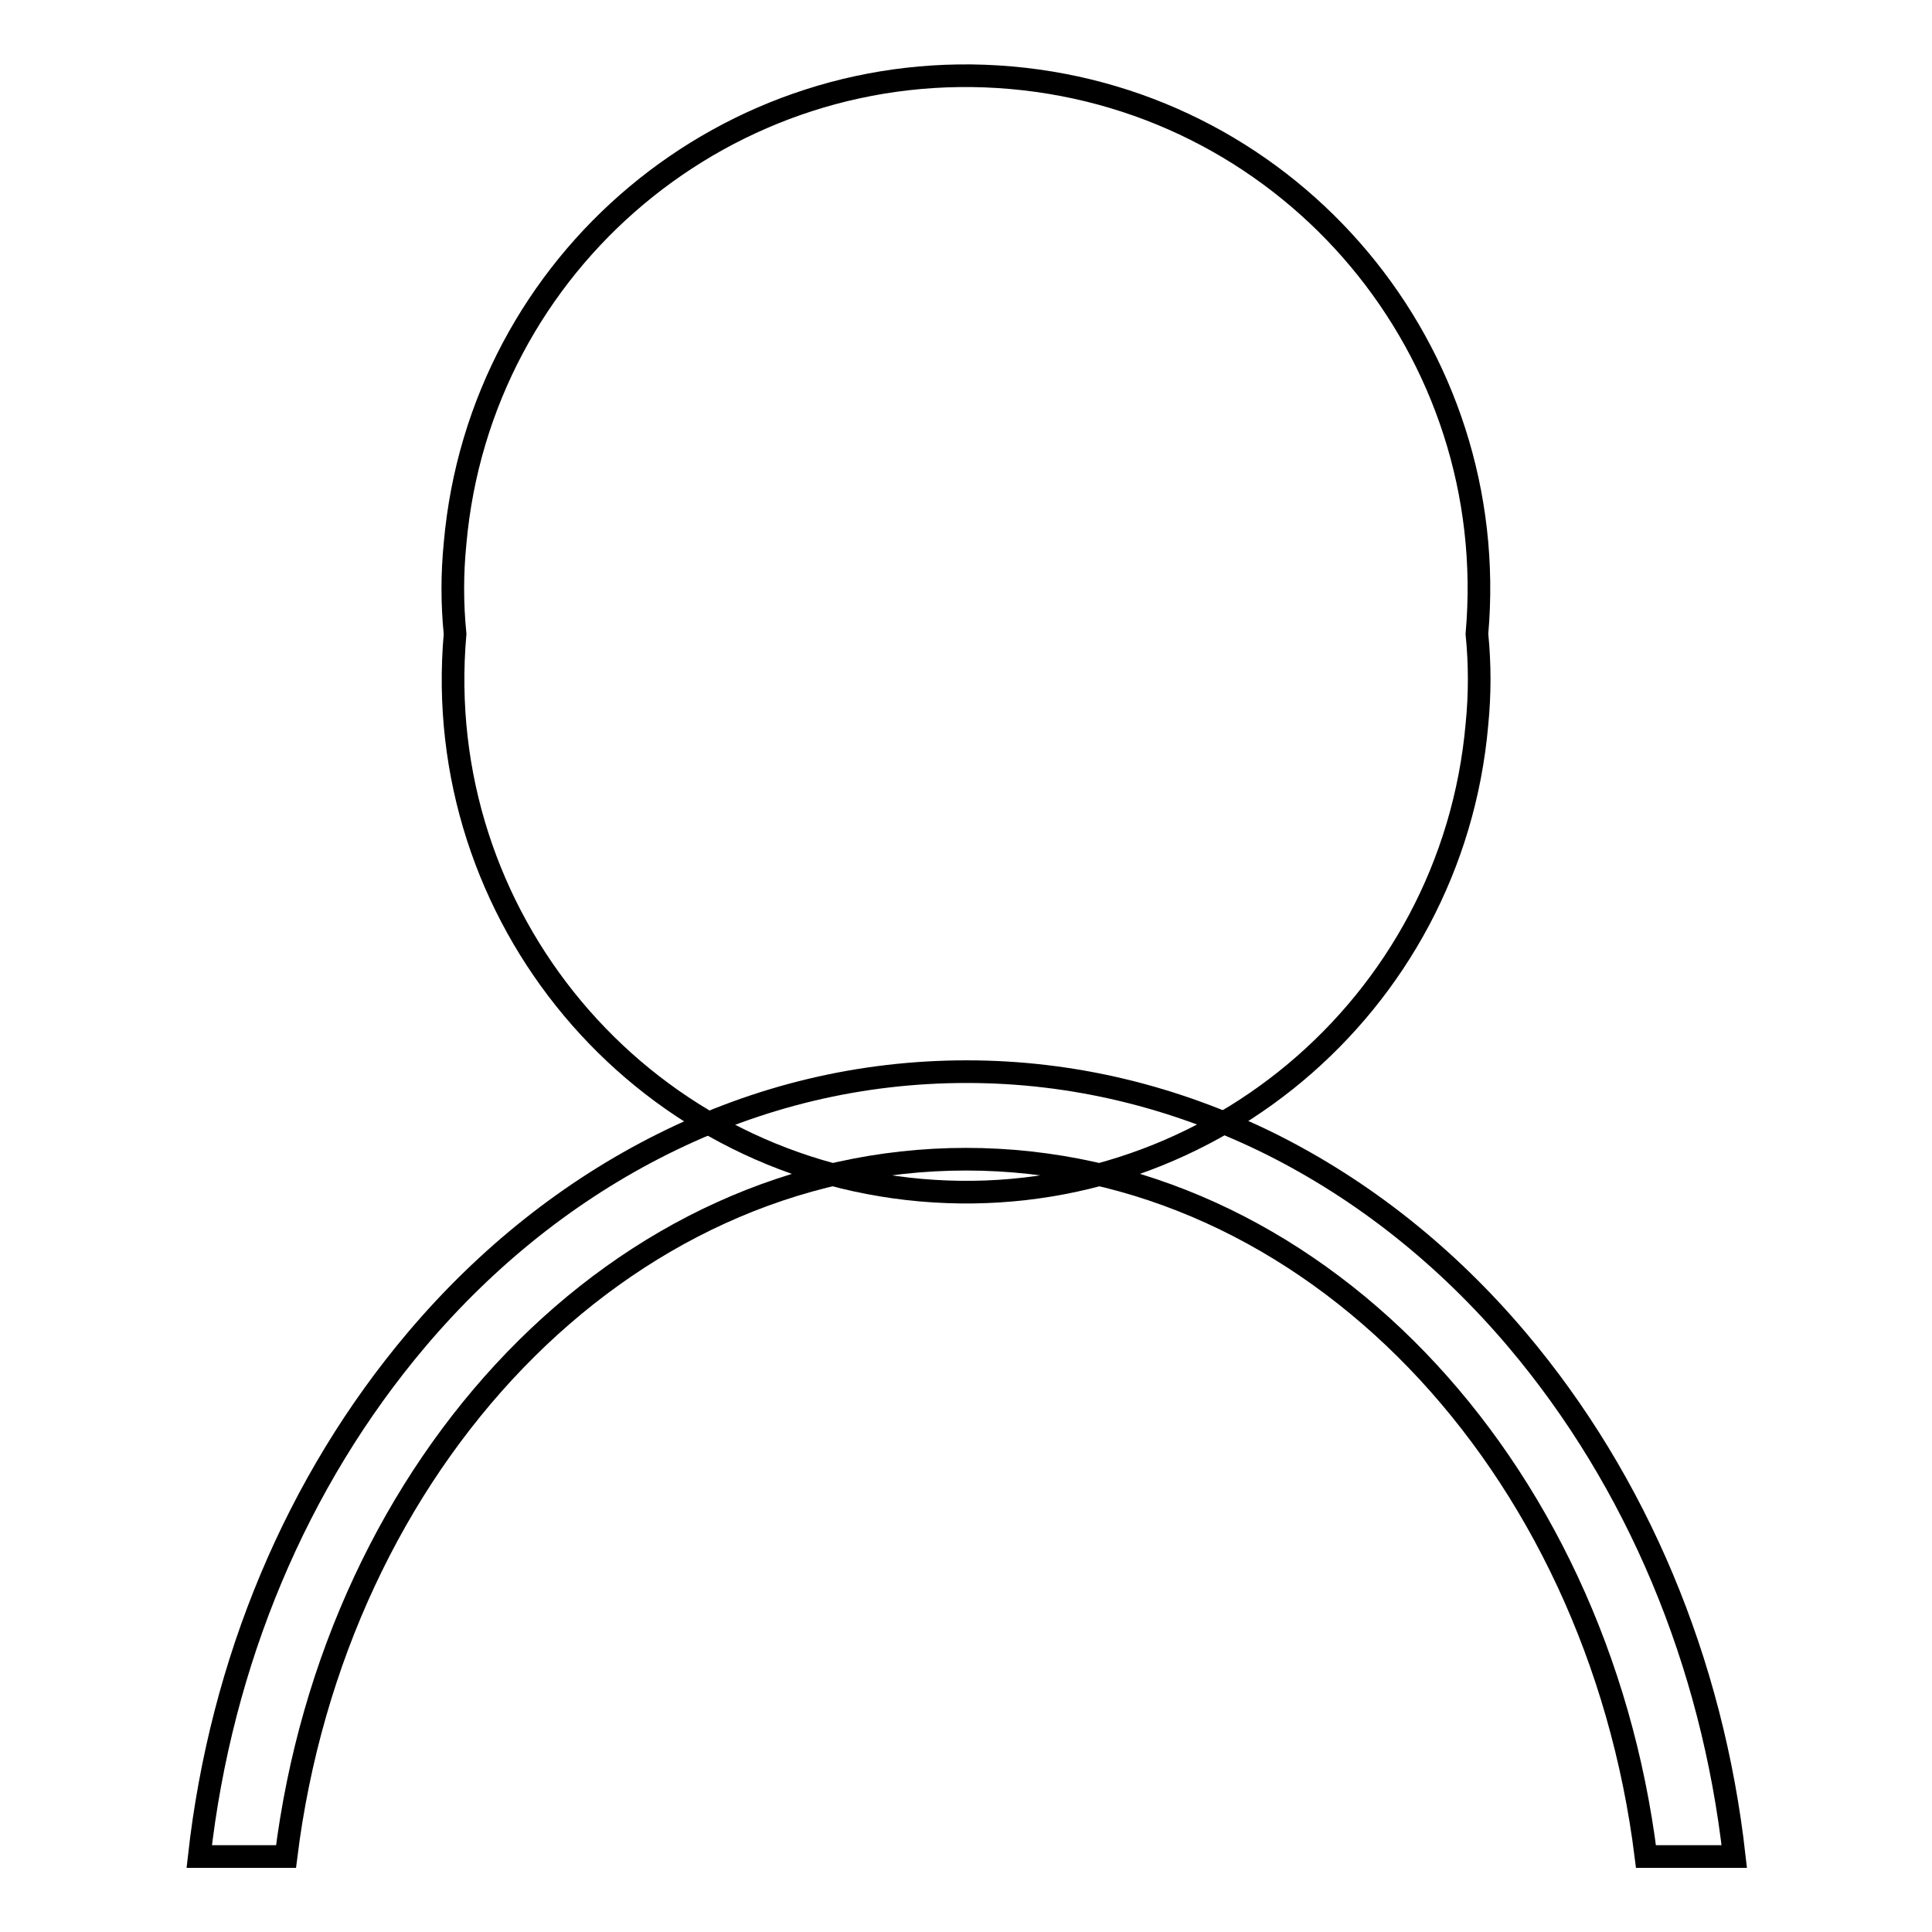
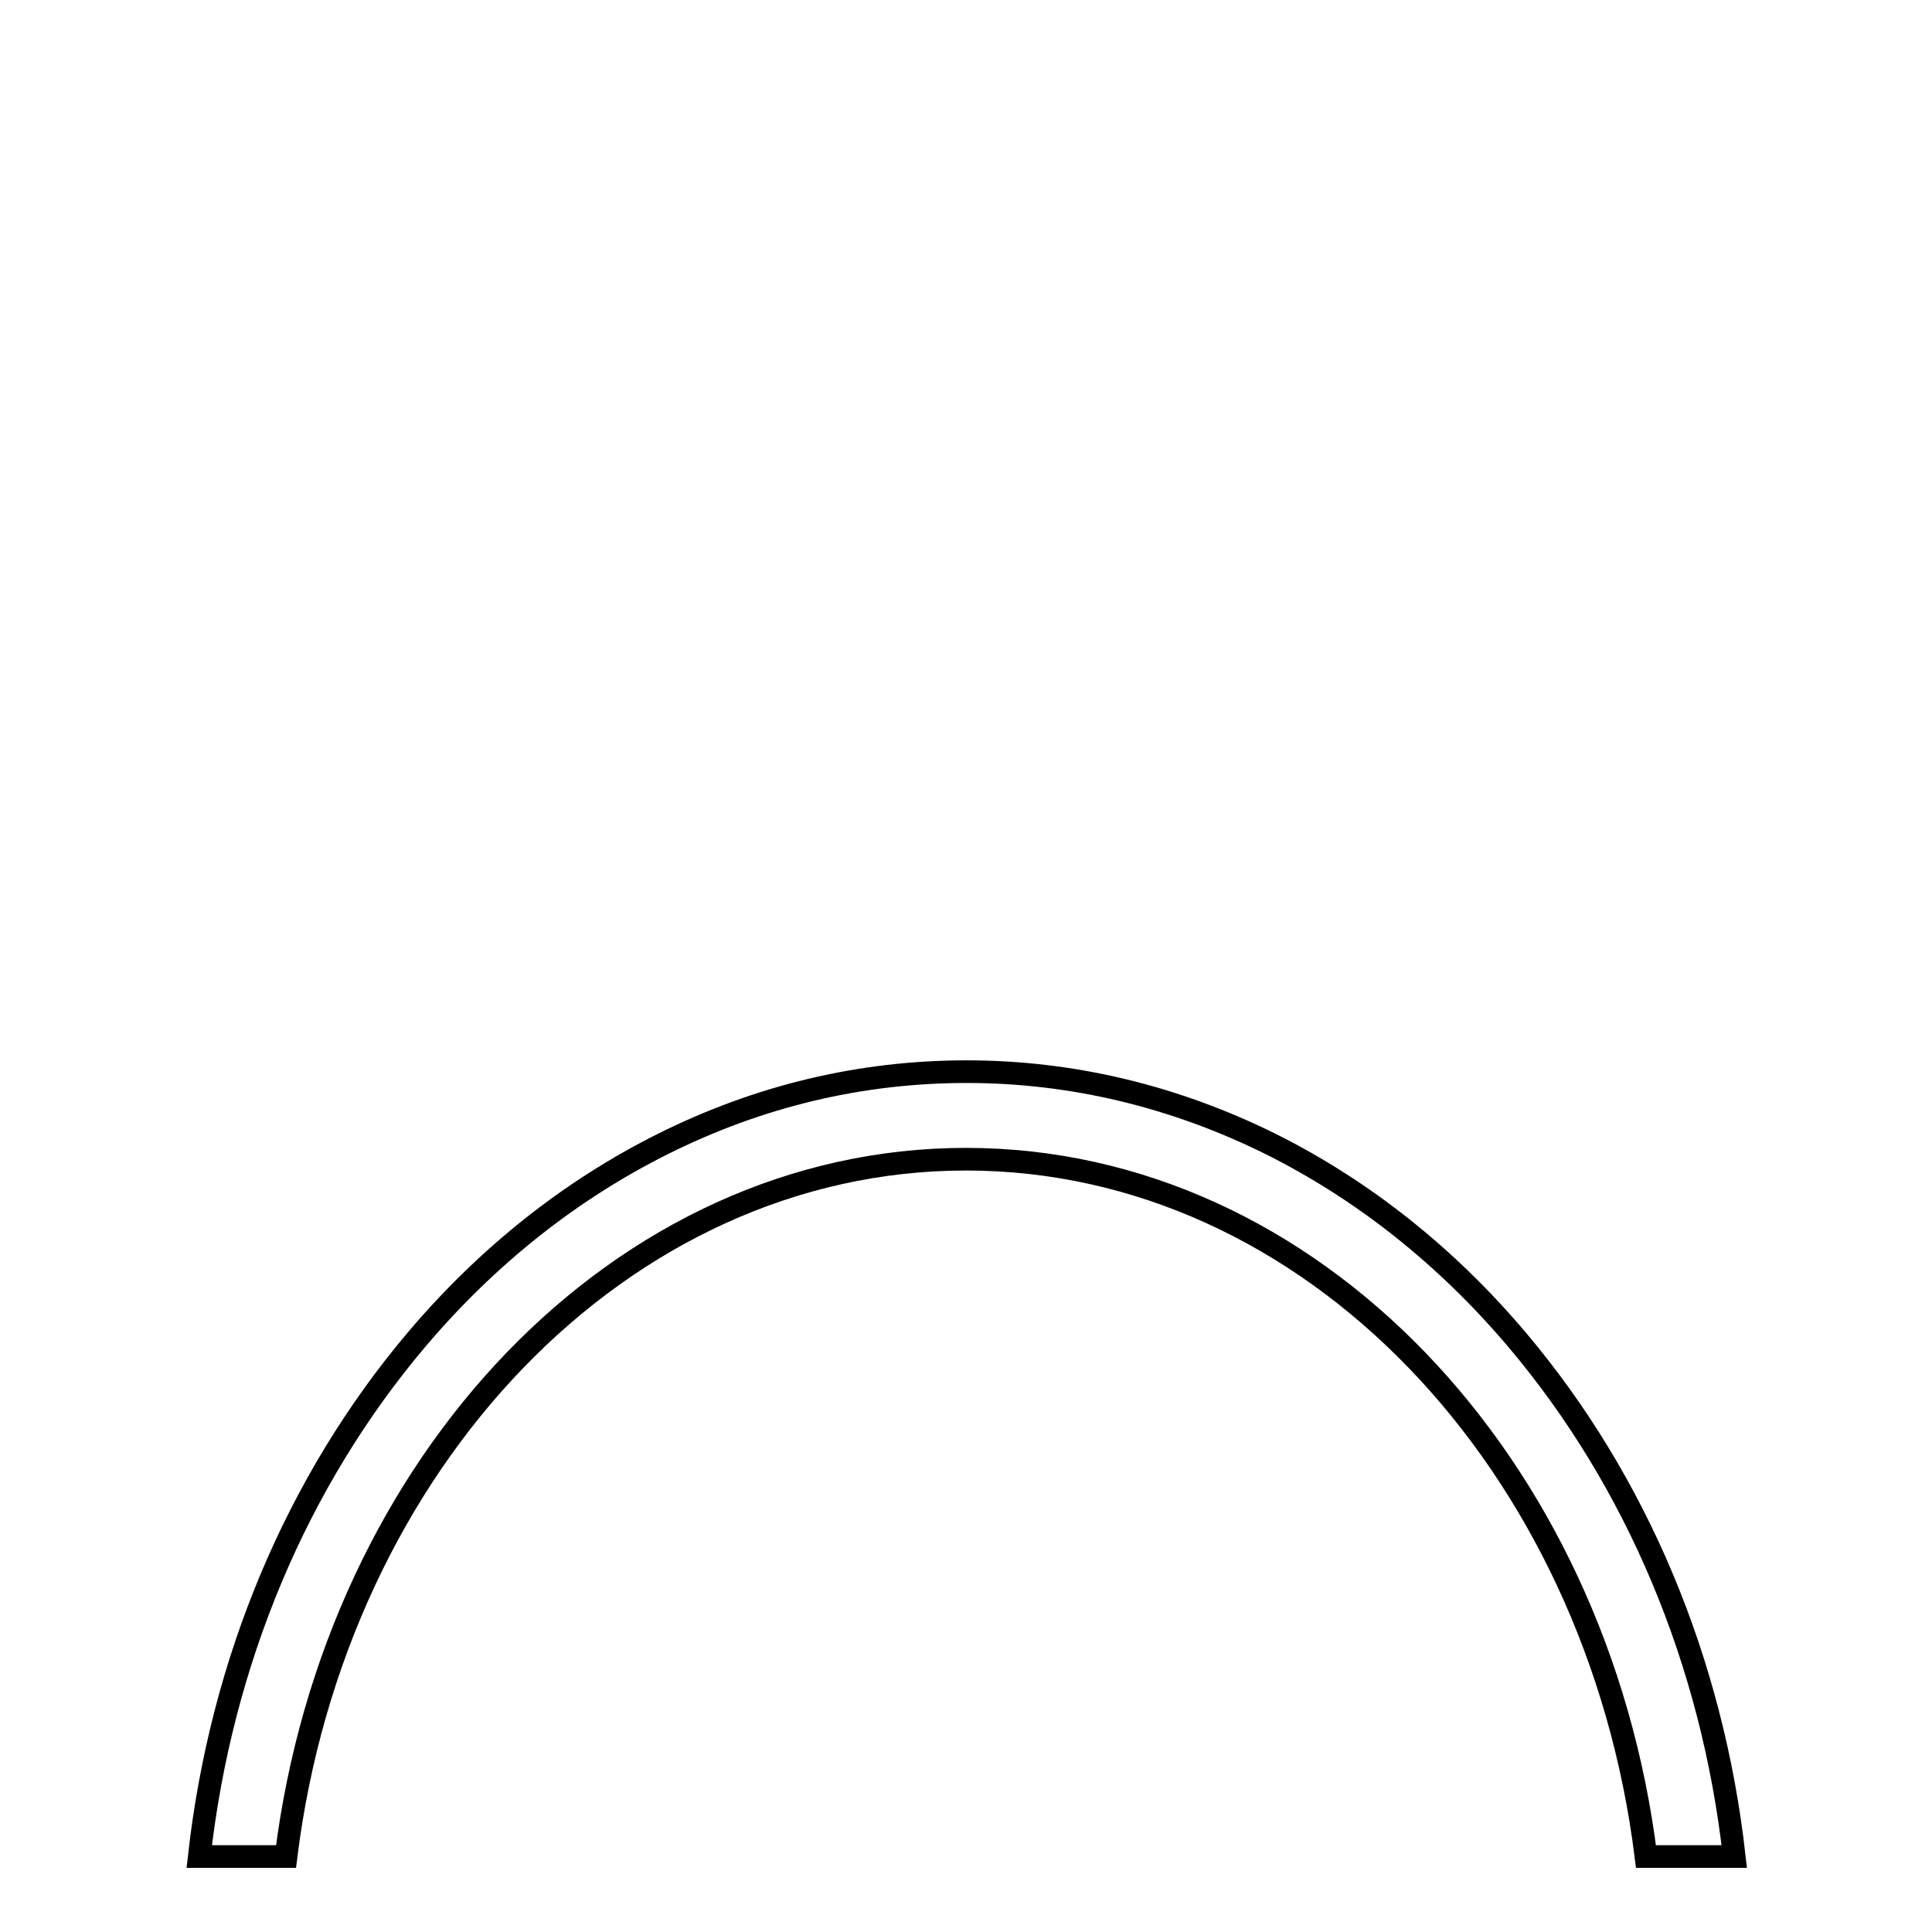
<svg xmlns="http://www.w3.org/2000/svg" version="1.1" x="0px" y="0px" viewBox="0 0 256 256" enable-background="new 0 0 256 256" xml:space="preserve">
  <g>
    <g>
-       <path stroke-width="3" fill-opacity="0" stroke="#000000" d="M60.3,84c-3.3,37.4,24.3,70.4,61.7,73.7c37.4,3.3,70.4-24.3,73.7-61.7c0.4-4,0.4-8,0-12c3.3-37.4-24.3-70.4-61.7-73.7C96.6,7,63.6,34.6,60.3,72C59.9,76,59.9,80,60.3,84L60.3,84z" />
      <path stroke-width="3" fill-opacity="0" stroke="#000000" d="M37.9,246c6.5-52.2,44.4-92.4,90.1-92.4s83.6,40.2,90.1,92.4h11.7c-2.9-25.8-12.9-49.7-28.8-68.5c-9.4-11.1-20.4-19.8-32.6-25.9c-12.7-6.3-26.3-9.6-40.3-9.6c-14,0-27.5,3.2-40.3,9.6c-12.2,6.1-23.2,14.8-32.6,25.9c-15.9,18.8-25.9,42.7-28.8,68.5H37.9z" />
    </g>
  </g>
</svg>